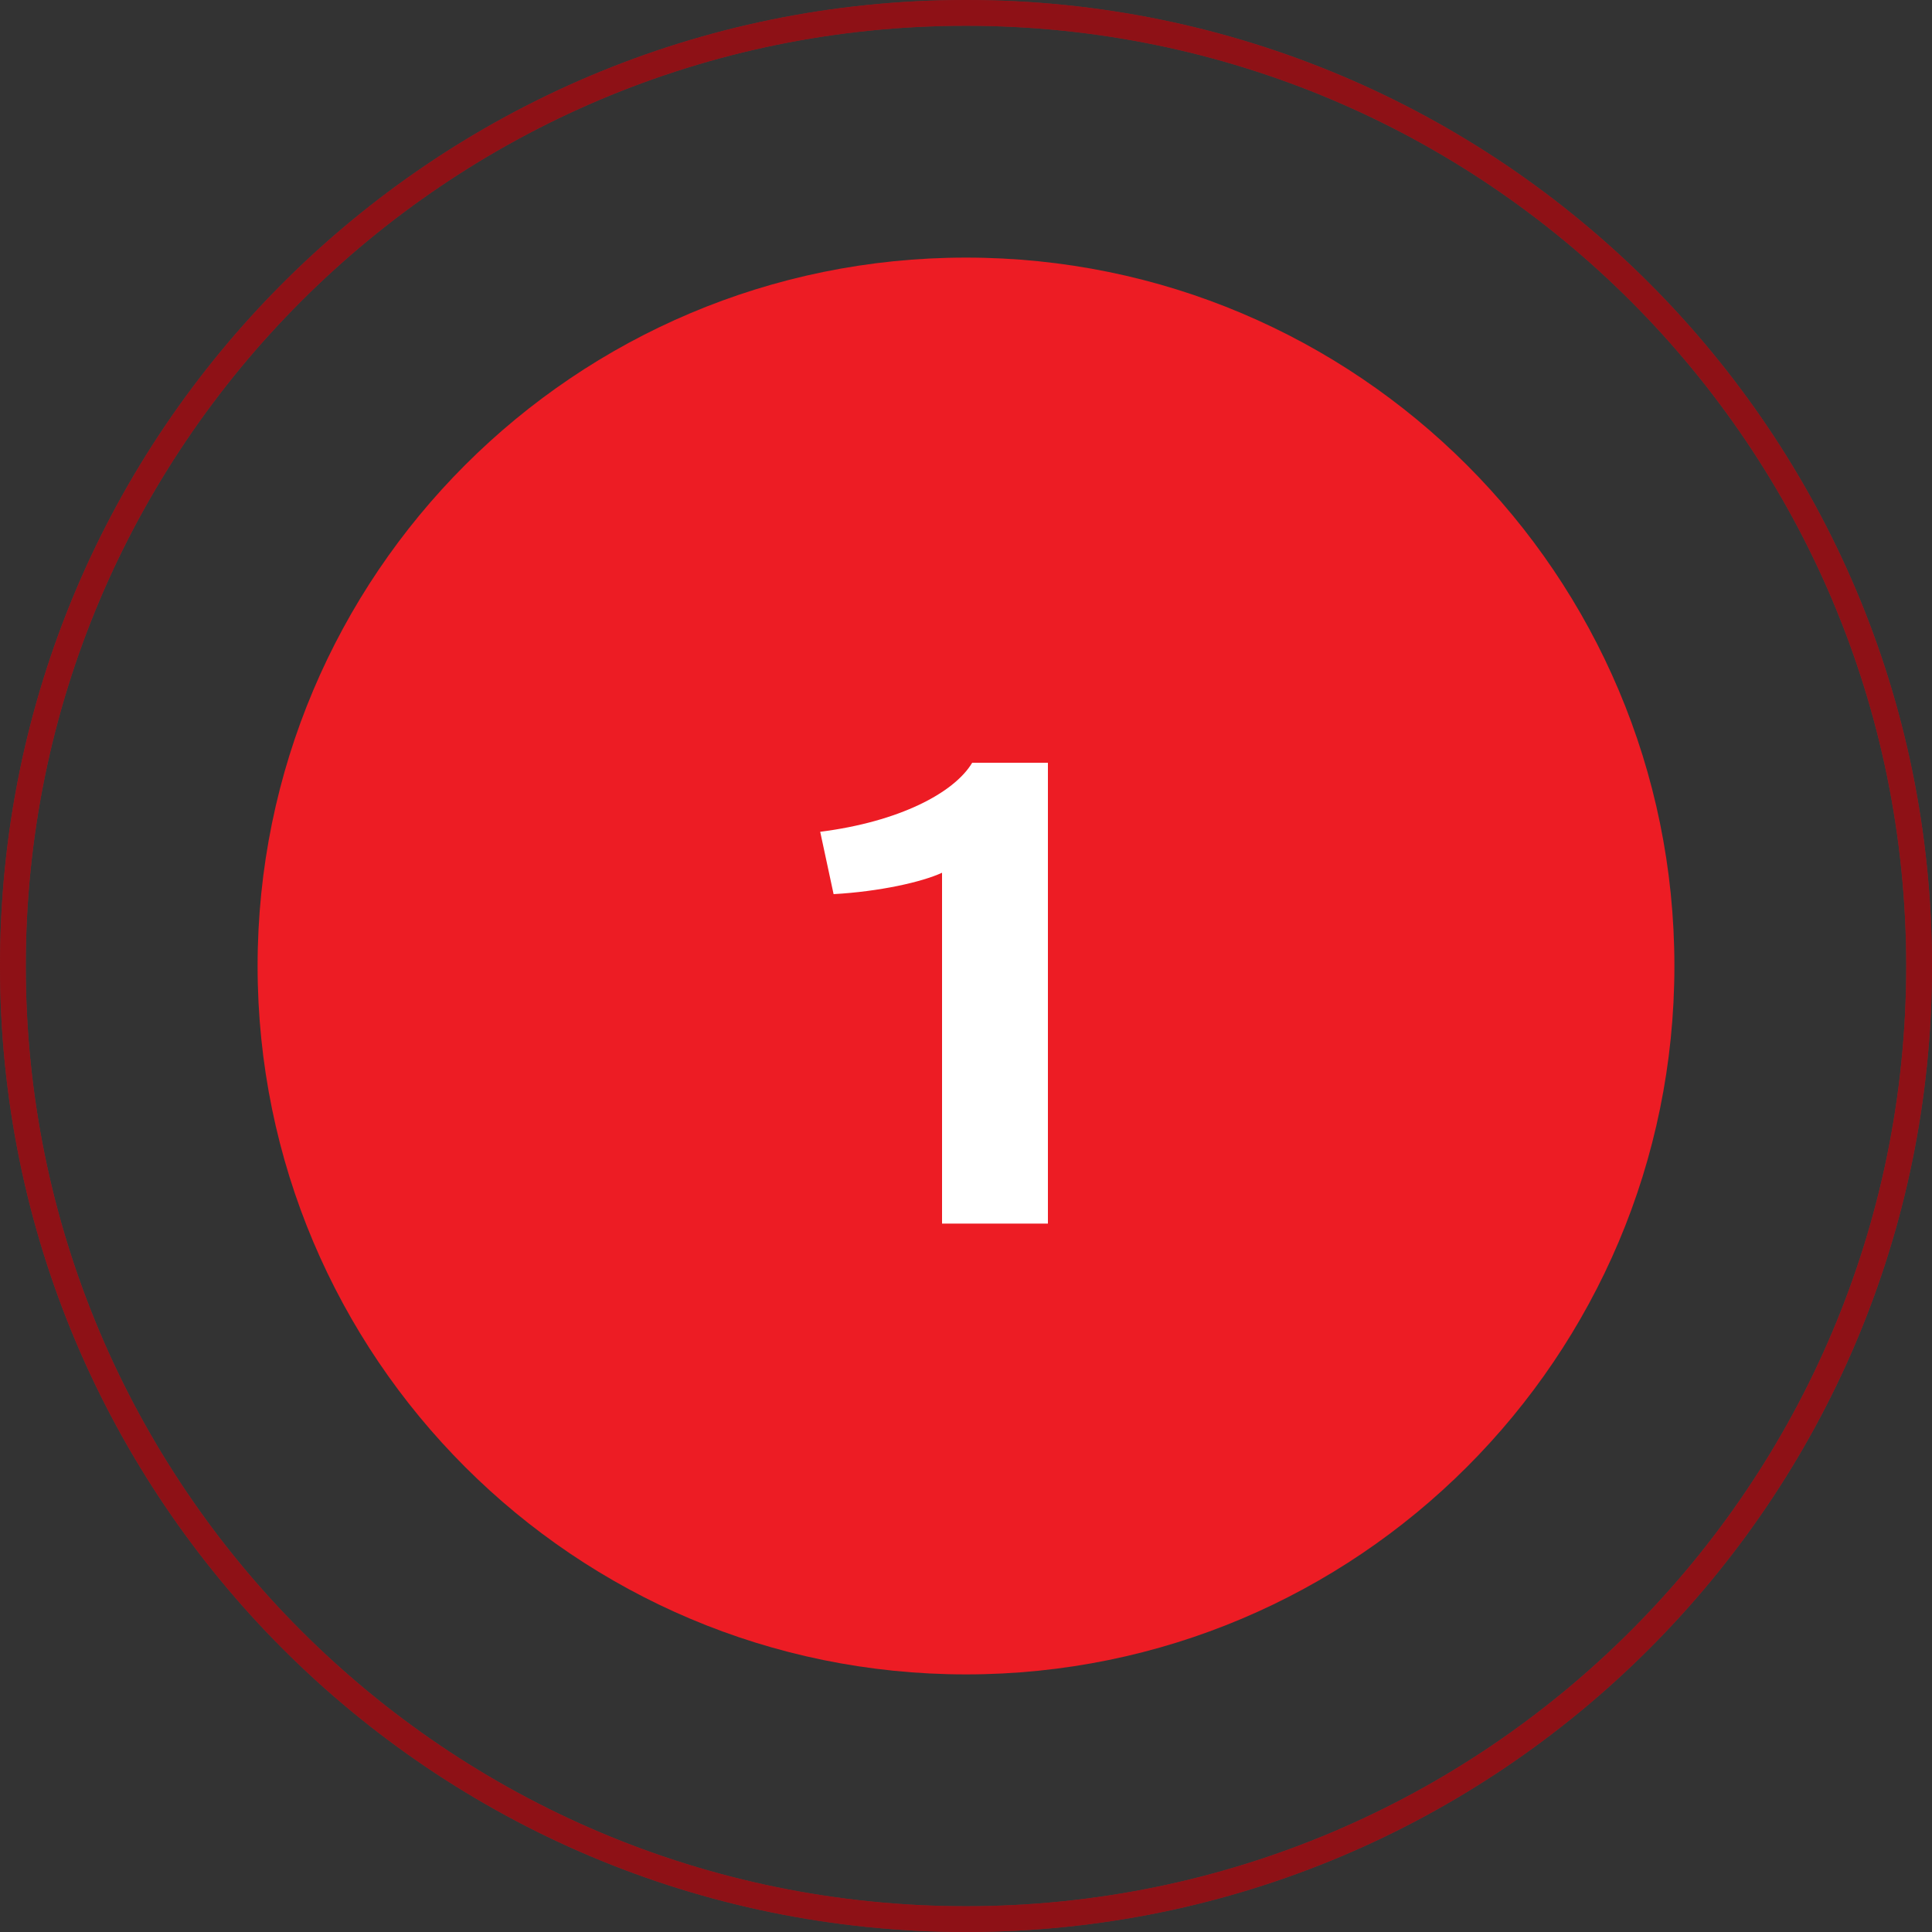
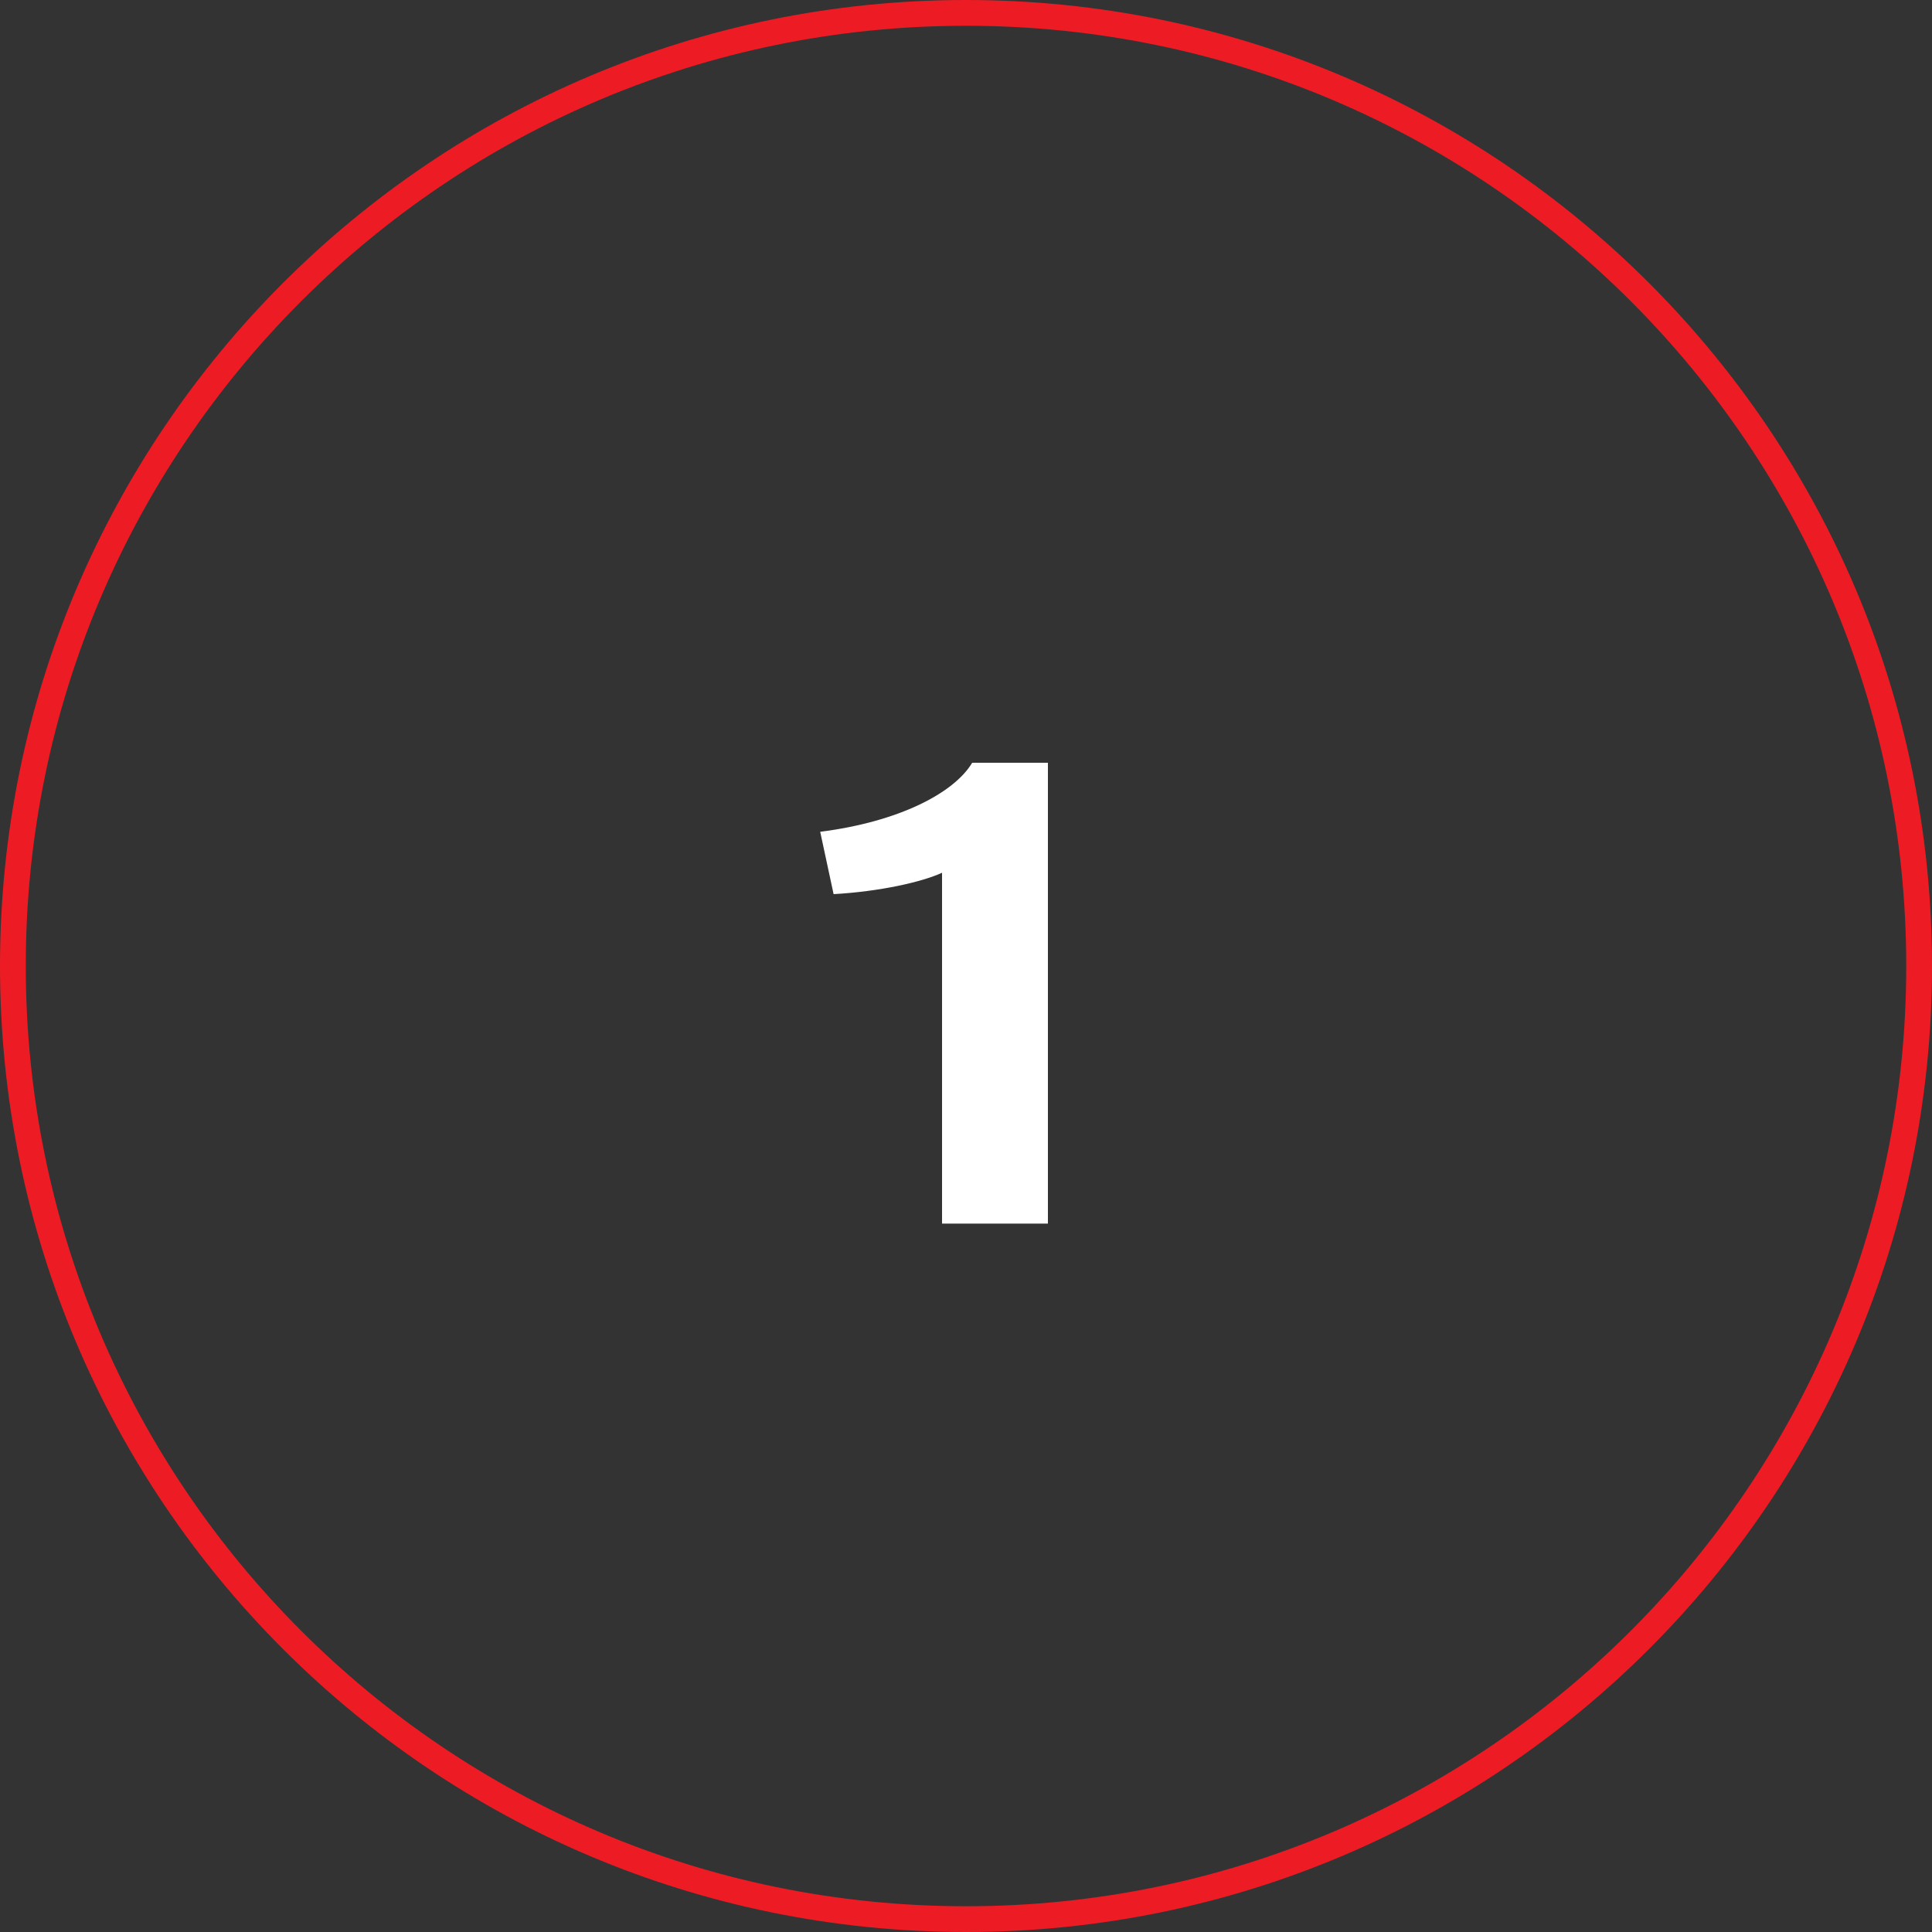
<svg xmlns="http://www.w3.org/2000/svg" version="1.1" viewBox="0 0 75 75">
  <rect x="0" y="0" width="75" height="75" fill="#333333" stroke="none" />
  <defs>
    <style>
      .cls-1 {
        stroke: #ed1c24;
      }

      .cls-1, .cls-2 {
        fill: none;
      }

      .cls-3 {
        fill: #ed1c24;
      }

      .cls-4 {
        fill: #fff;
      }

      .cls-2 {
        stroke: #000;
        stroke-opacity: .4;
      }
    </style>
  </defs>
  <g>
    <g id="Layer_1">
      <path class="cls-1" d="M37.5.5h0c20.43,0,37,16.57,37,37h0c0,20.43-16.57,37-37,37h0C17.07,74.5.5,57.93.5,37.5h0C.5,17.07,17.07.5,37.5.5Z" />
-       <path class="cls-2" d="M37.5.5h0c20.43,0,37,16.57,37,37h0c0,20.43-16.57,37-37,37h0C17.07,74.5.5,57.93.5,37.5h0C.5,17.07,17.07.5,37.5.5Z" />
-       <path class="cls-3" d="M37.5,10h0c15.19,0,27.5,12.31,27.5,27.5h0c0,15.19-12.31,27.5-27.5,27.5h0c-15.19,0-27.5-12.31-27.5-27.5h0c0-15.19,12.31-27.5,27.5-27.5Z" />
      <path class="cls-4" d="M40.68,47.5h-4.11v-13.62c-.78.36-2.42.73-4.21.83l-.52-2.42c3.07-.39,5.2-1.51,5.9-2.68h2.94v17.89Z" />
    </g>
  </g>
</svg>